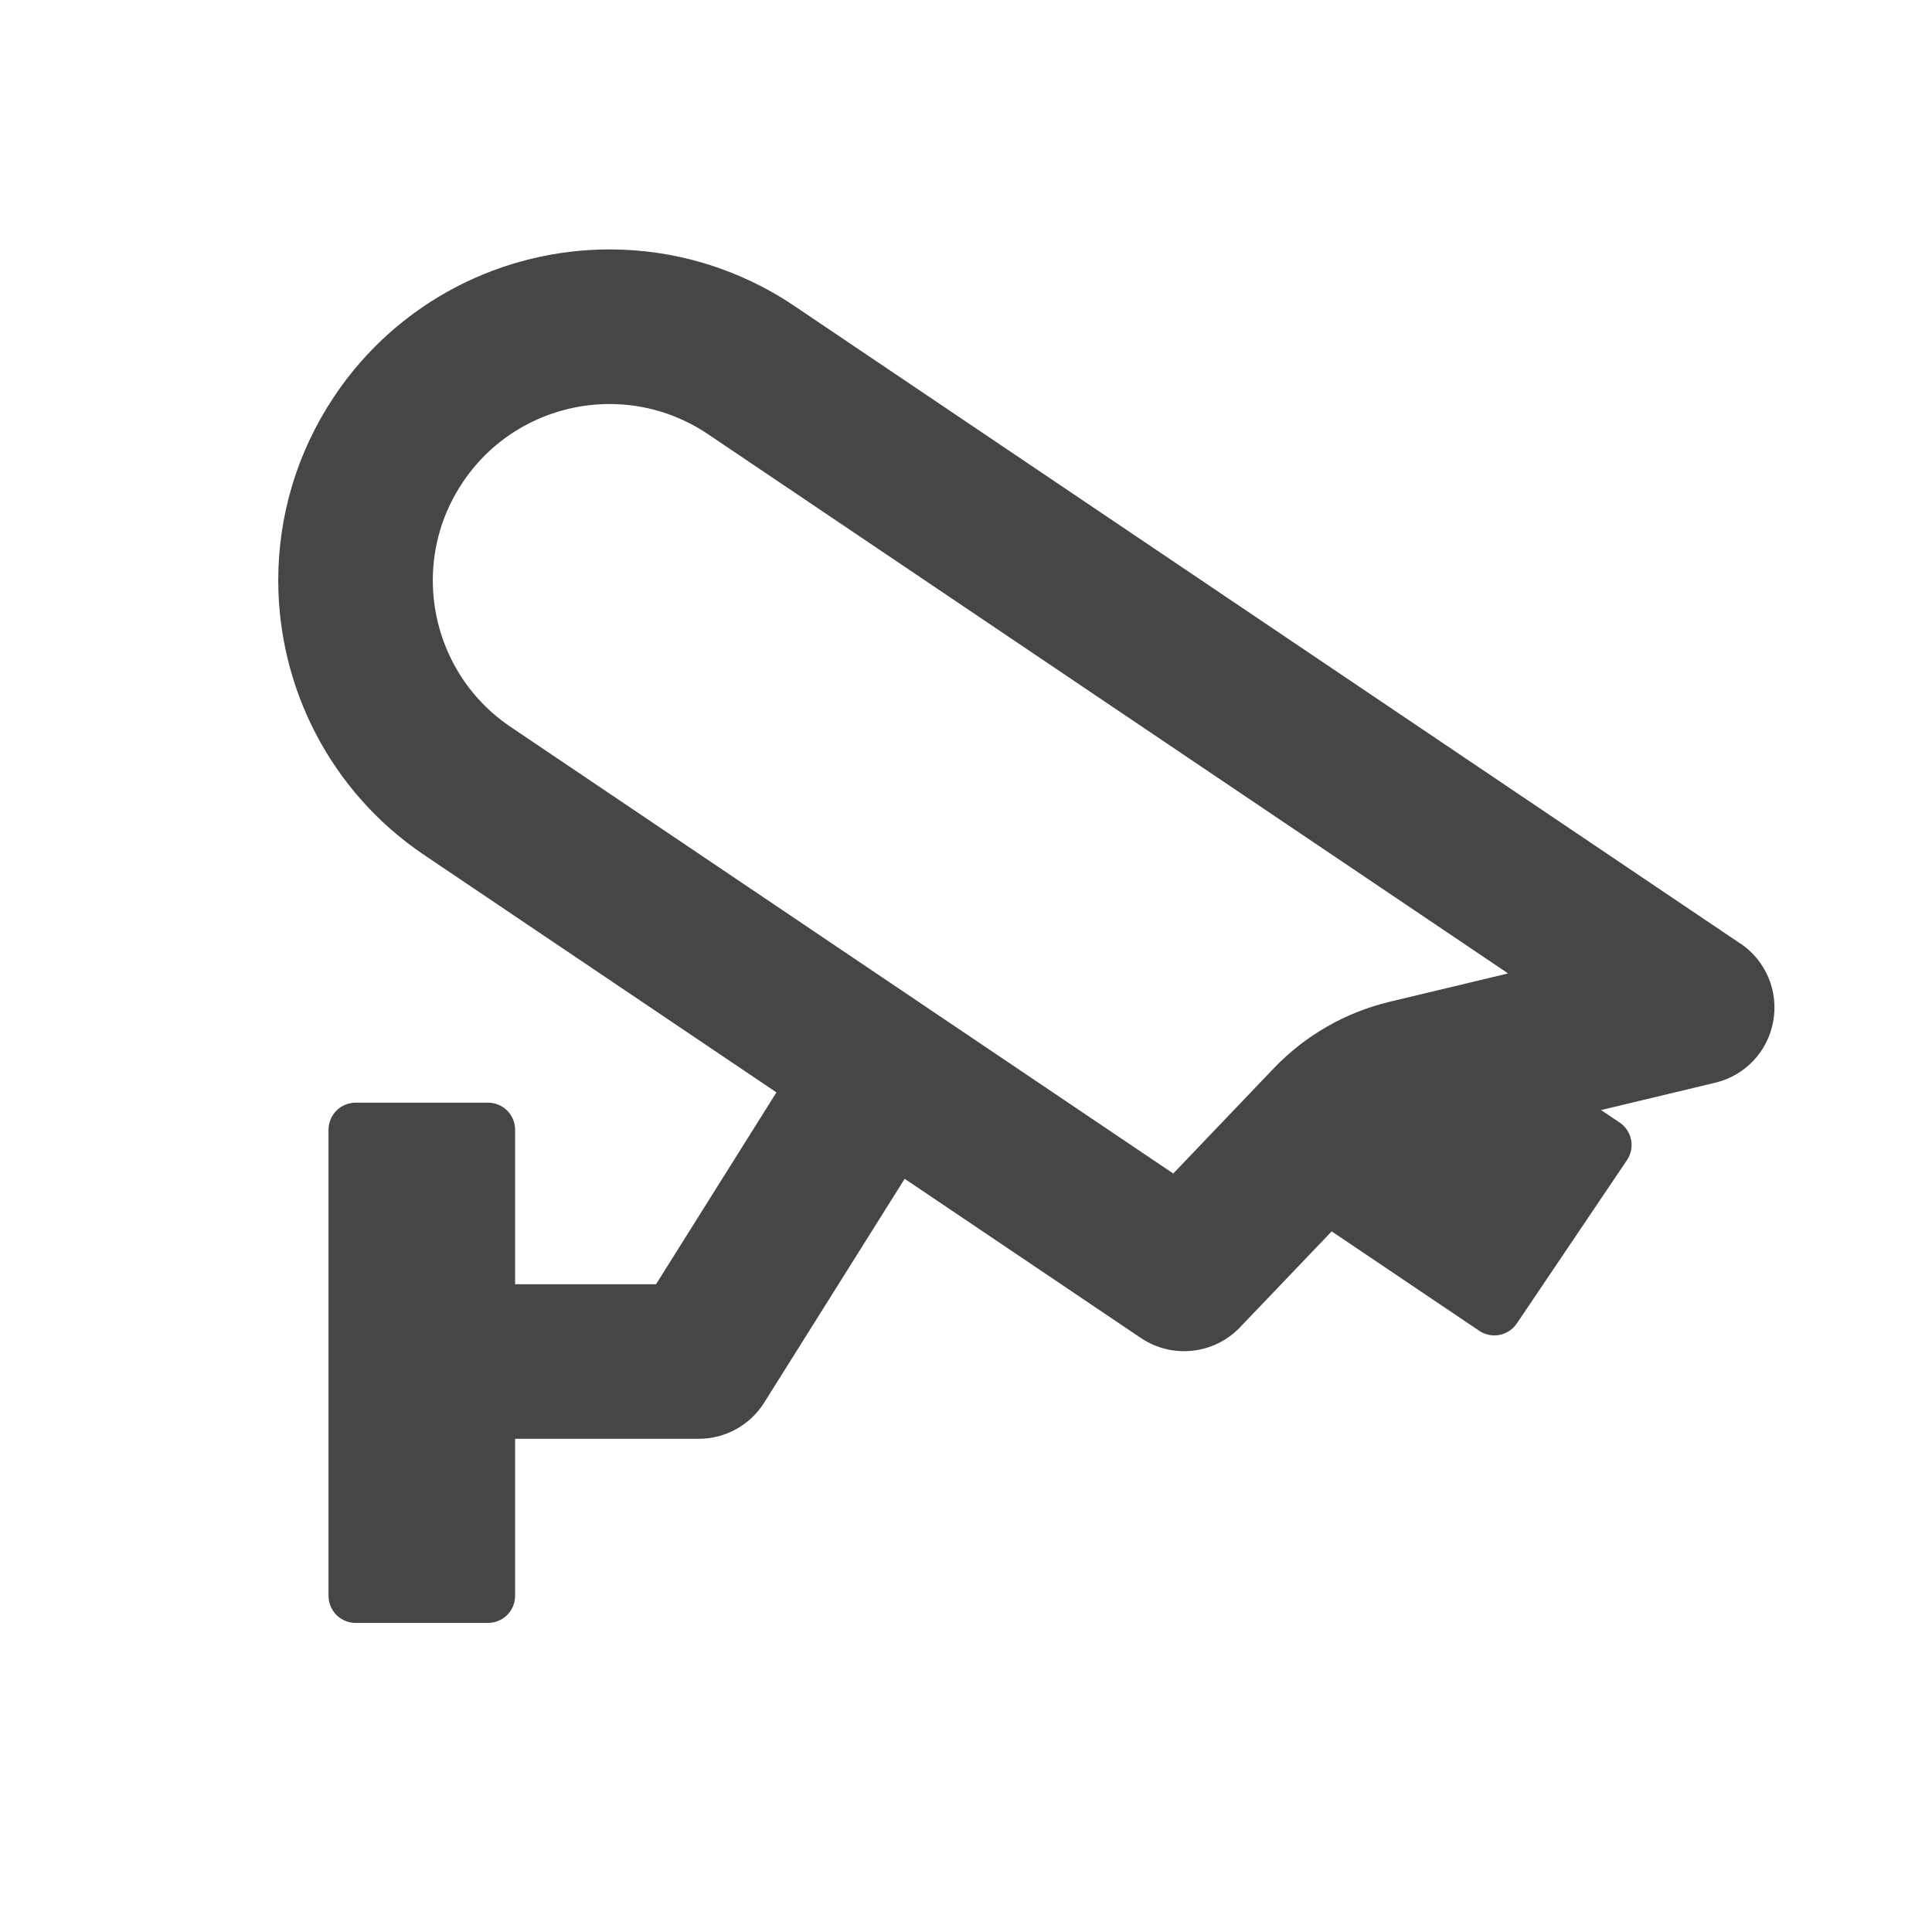
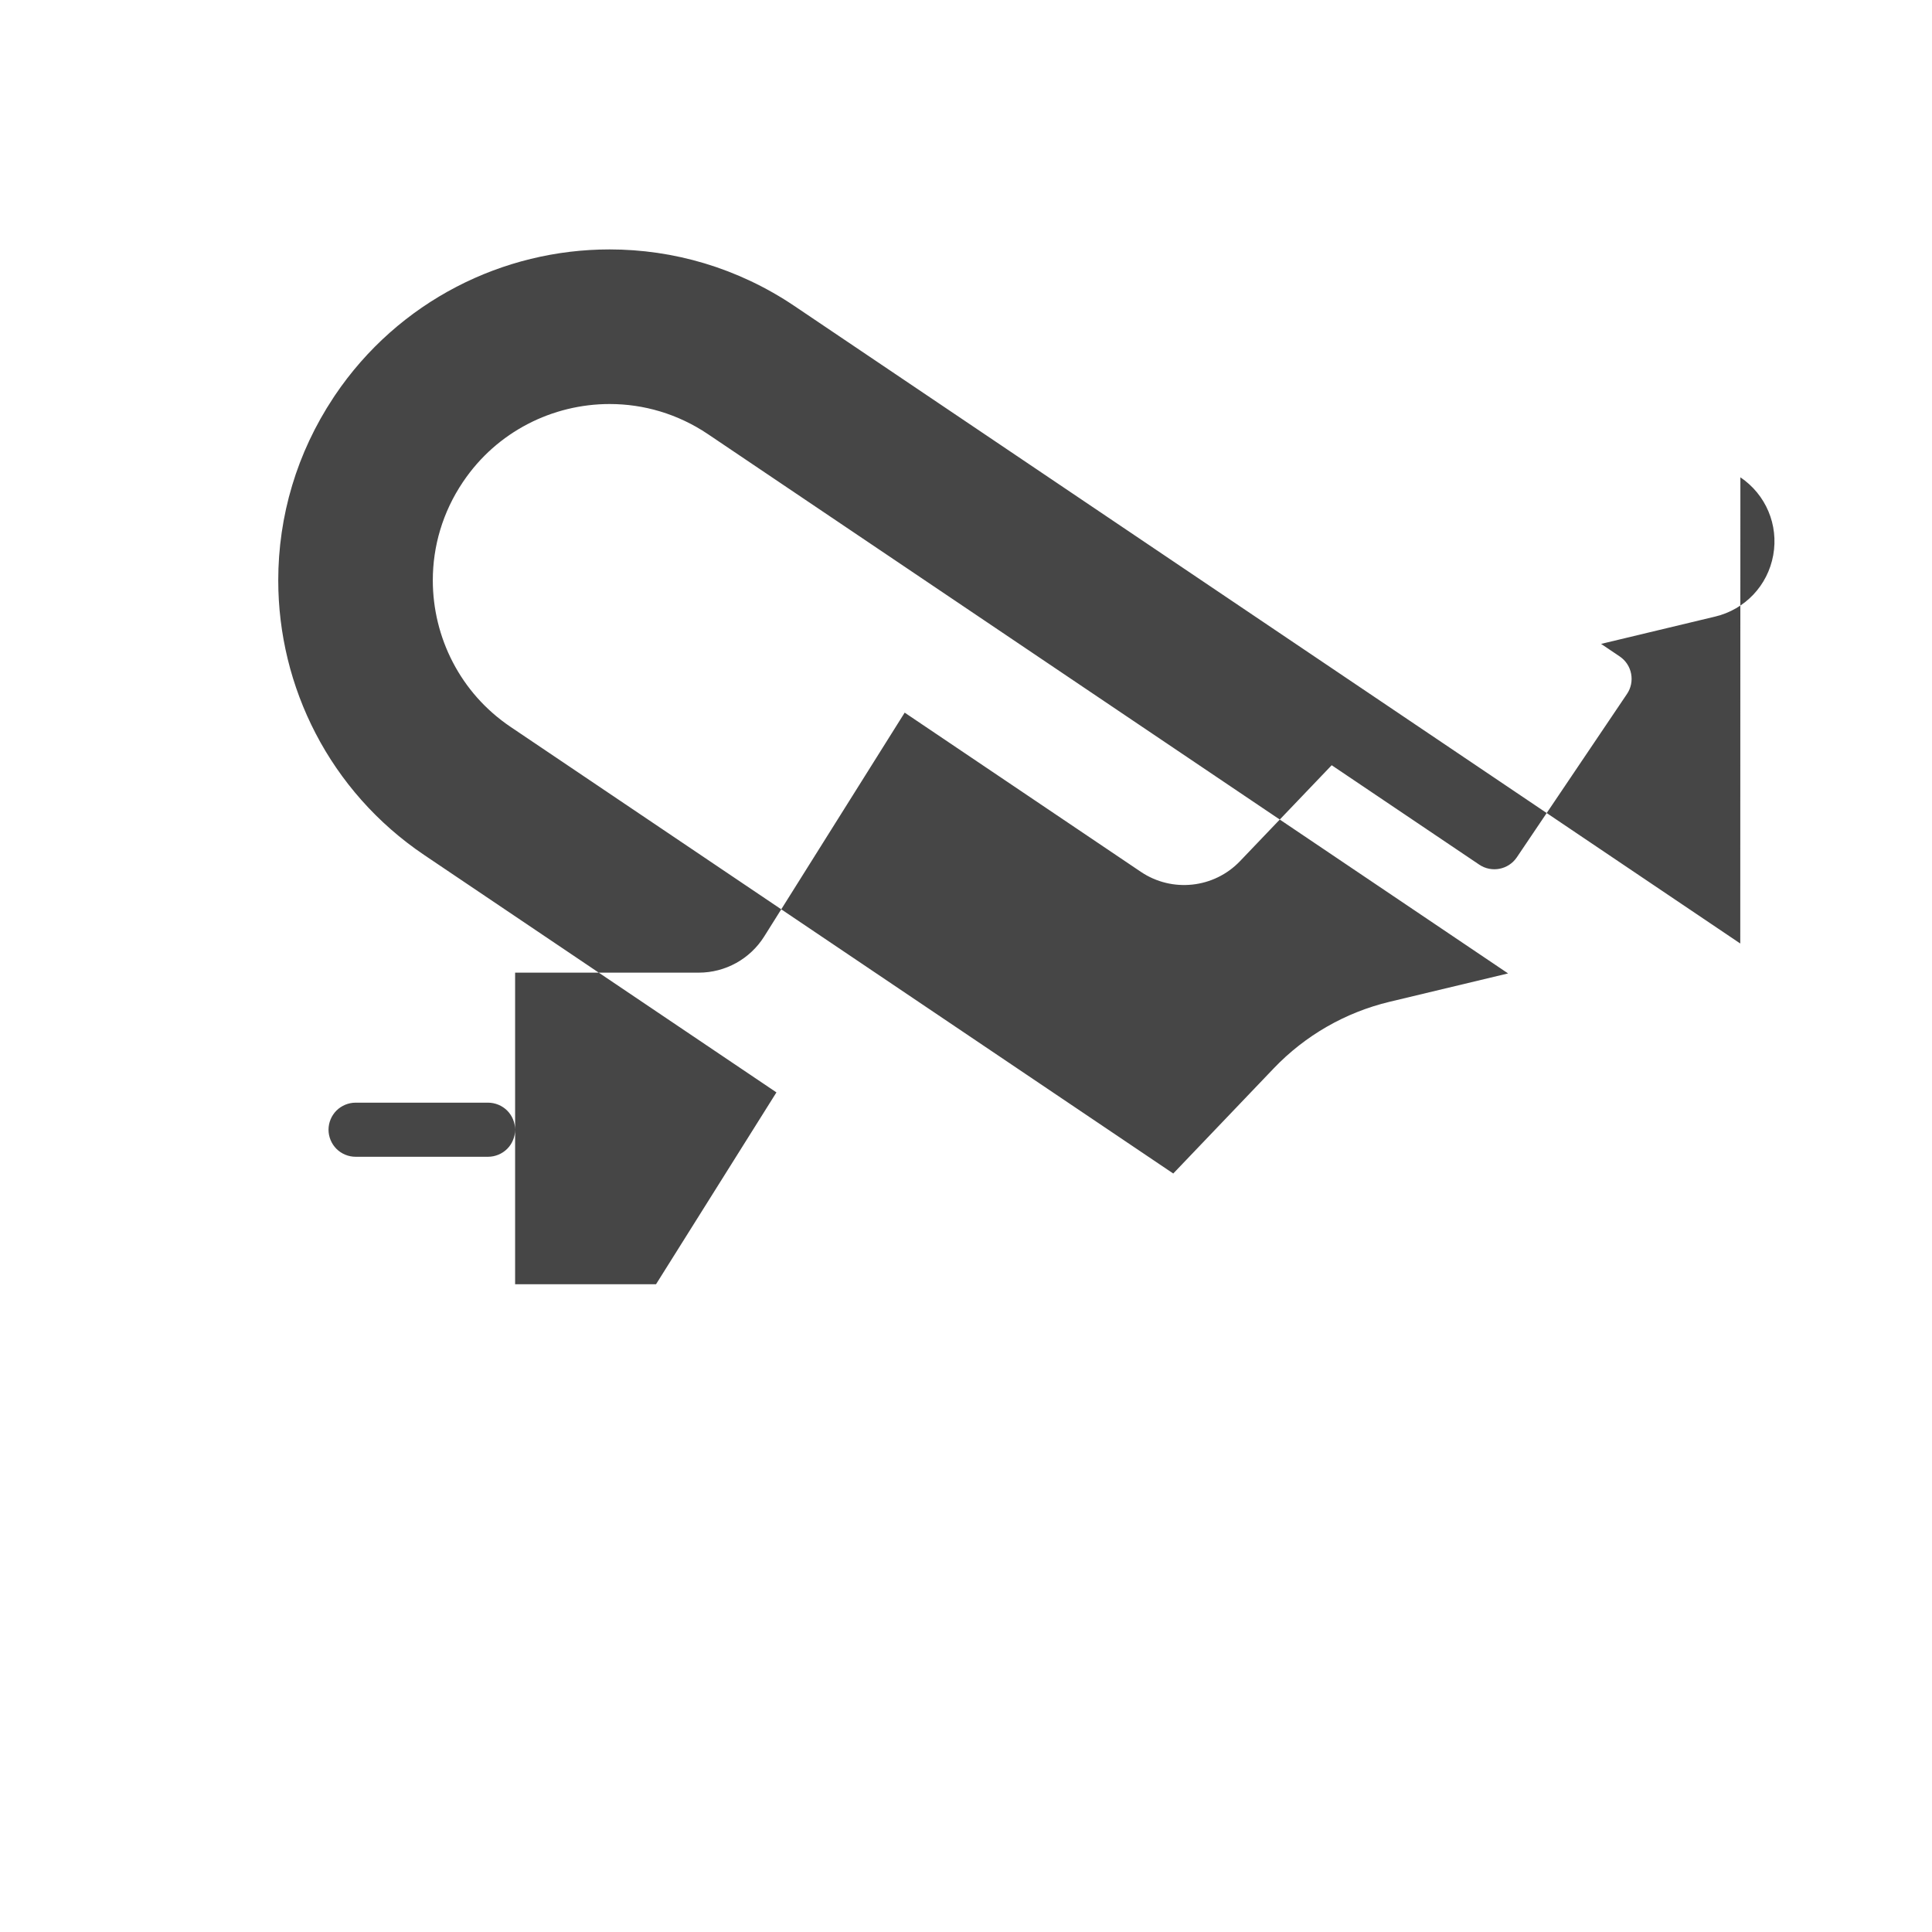
<svg xmlns="http://www.w3.org/2000/svg" id="_レイヤー_1" data-name="レイヤー 1" viewBox="0 0 500 500">
  <defs>
    <style>
      .cls-1 {
        fill: #464646;
        stroke-width: 0px;
      }
    </style>
  </defs>
-   <path class="cls-1" d="M450.38,244.18L205.59,79.19c-7.31-4.93-15.16-8.6-23.23-11.03-8.07-2.43-16.37-3.61-24.6-3.61-13.76,0-27.37,3.3-39.65,9.69-12.28,6.38-23.23,15.89-31.46,28.12l-.38.58h0s0,0,0,0c-4.73,7.14-8.29,14.79-10.65,22.65-2.43,8.07-3.61,16.37-3.61,24.6,0,13.76,3.3,27.37,9.69,39.65,6.38,12.28,15.89,23.23,28.12,31.46l91.12,61.41-31.16,49.65h-36.47v-39.99c0-1.84-.75-3.65-2.05-4.95-1.3-1.3-3.11-2.05-4.95-2.05h-34.29c-1.84,0-3.65.75-4.95,2.05-1.3,1.3-2.05,3.11-2.05,4.95v120.64c0,1.84.75,3.65,2.05,4.95,1.3,1.3,3.11,2.05,4.95,2.05h34.29c1.84,0,3.65-.75,4.95-2.05,1.3-1.3,2.05-3.11,2.05-4.95v-40.65h47.53c6.89,0,13.28-3.54,16.94-9.37l36.35-57.92,61.14,41.21c8.06,5.43,18.92,4.26,25.64-2.77l23.73-24.83,38.19,25.73c3.21,2.16,7.55,1.31,9.72-1.89l28.51-42.28c1.05-1.55,1.42-3.42,1.07-5.25-.36-1.84-1.41-3.42-2.96-4.47l-4.81-3.24,29.53-7.07c7.75-1.85,13.61-8.05,15.02-15.89,1.42-7.84-1.9-15.7-8.5-20.15ZM303.63,303.7l-171.46-115.56c-6.6-4.45-11.57-10.21-14.98-16.75-3.4-6.53-5.18-13.85-5.18-21.2,0-4.4.63-8.8,1.92-13.08,1.29-4.28,3.23-8.44,5.89-12.39h0c4.45-6.6,10.21-11.57,16.75-14.98,6.53-3.4,13.85-5.18,21.2-5.18,4.4,0,8.8.63,13.08,1.92,4.28,1.29,8.44,3.23,12.39,5.89l207.05,139.55-30.66,7.34c-11.45,2.74-21.86,8.72-29.99,17.23l-26,27.21Z" />
+   <path class="cls-1" d="M450.38,244.18L205.59,79.19c-7.31-4.93-15.16-8.6-23.23-11.03-8.07-2.43-16.37-3.61-24.6-3.61-13.76,0-27.37,3.3-39.65,9.69-12.28,6.38-23.23,15.89-31.46,28.12l-.38.58h0s0,0,0,0c-4.73,7.14-8.29,14.79-10.65,22.65-2.43,8.07-3.61,16.37-3.61,24.6,0,13.76,3.3,27.37,9.69,39.65,6.38,12.28,15.89,23.23,28.12,31.46l91.12,61.41-31.16,49.65h-36.47v-39.99c0-1.84-.75-3.65-2.05-4.95-1.3-1.3-3.11-2.05-4.95-2.05h-34.29c-1.84,0-3.65.75-4.95,2.05-1.3,1.3-2.05,3.11-2.05,4.95c0,1.84.75,3.65,2.05,4.95,1.3,1.3,3.11,2.05,4.95,2.05h34.29c1.84,0,3.65-.75,4.95-2.05,1.3-1.3,2.05-3.11,2.05-4.95v-40.65h47.53c6.89,0,13.28-3.54,16.94-9.37l36.35-57.92,61.14,41.21c8.06,5.43,18.92,4.26,25.64-2.77l23.73-24.83,38.19,25.73c3.21,2.16,7.55,1.31,9.72-1.89l28.51-42.28c1.05-1.55,1.42-3.42,1.07-5.25-.36-1.84-1.41-3.42-2.96-4.47l-4.81-3.24,29.53-7.07c7.75-1.85,13.61-8.05,15.02-15.89,1.42-7.84-1.9-15.7-8.5-20.15ZM303.63,303.7l-171.46-115.56c-6.6-4.45-11.57-10.21-14.98-16.75-3.4-6.53-5.18-13.85-5.18-21.2,0-4.4.63-8.8,1.92-13.08,1.29-4.28,3.23-8.44,5.89-12.39h0c4.45-6.6,10.21-11.57,16.75-14.98,6.53-3.4,13.85-5.18,21.2-5.18,4.4,0,8.8.63,13.08,1.92,4.28,1.29,8.44,3.23,12.39,5.89l207.05,139.55-30.66,7.34c-11.45,2.74-21.86,8.72-29.99,17.23l-26,27.21Z" />
</svg>